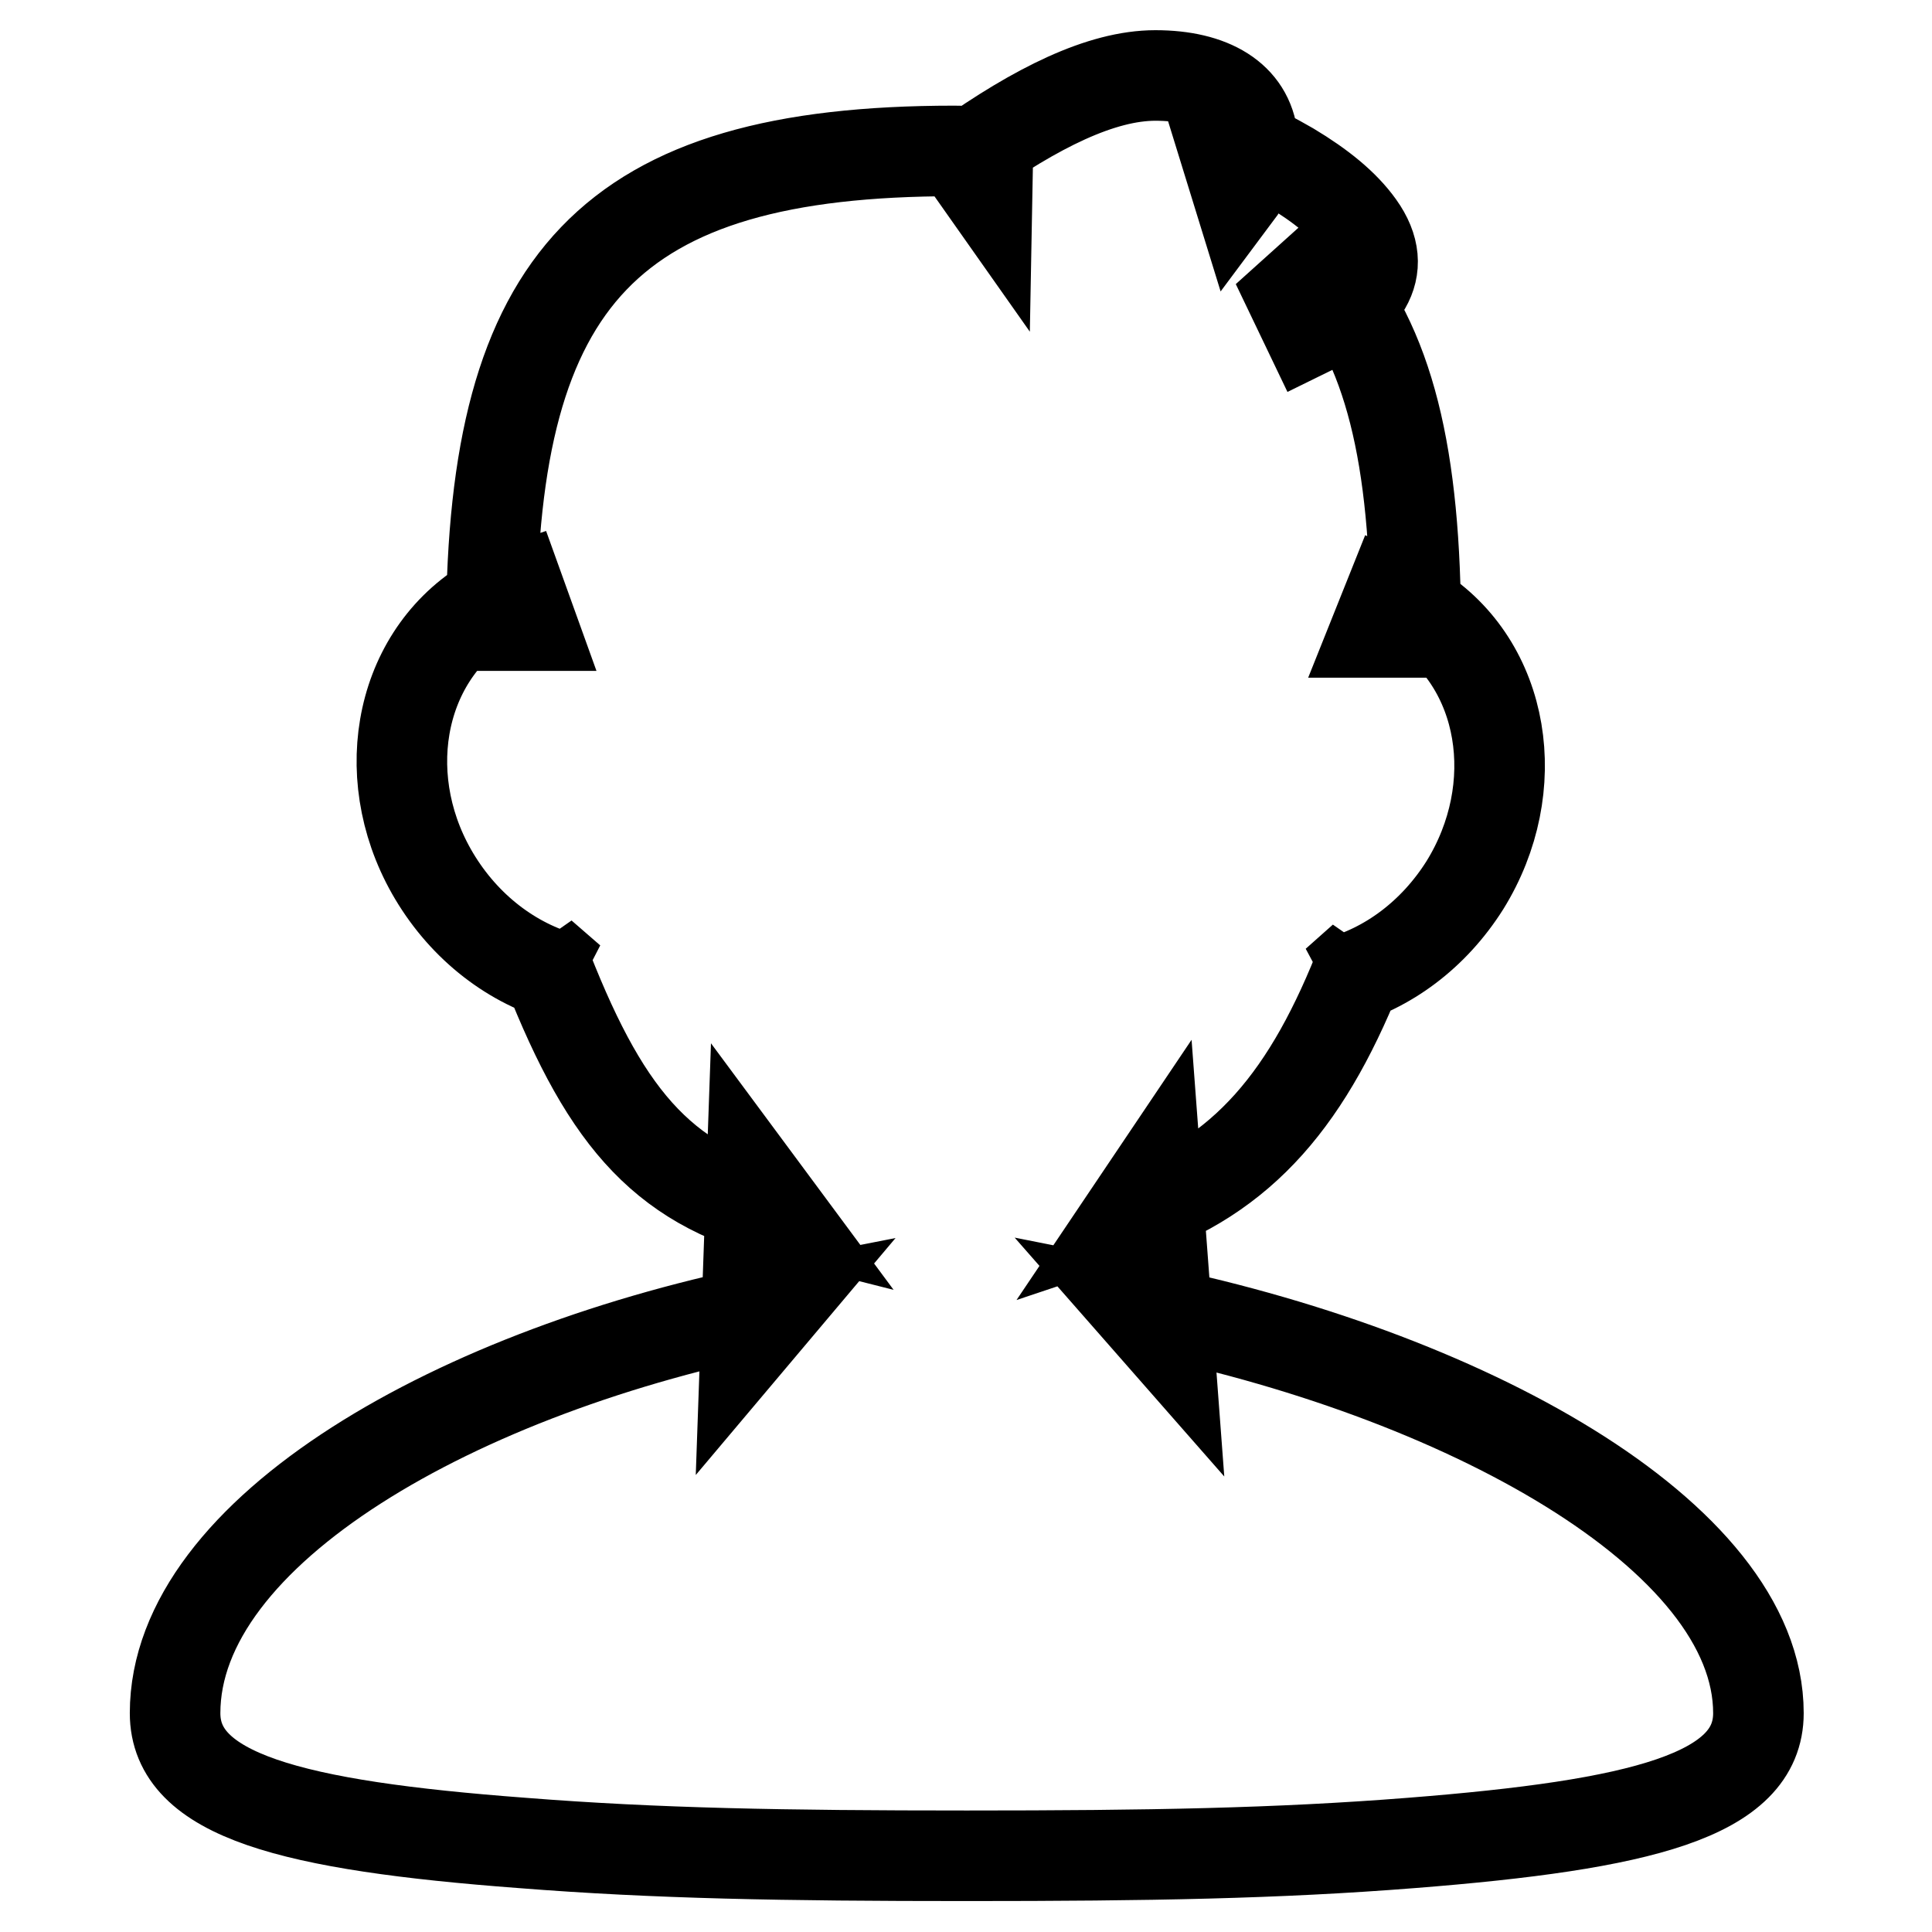
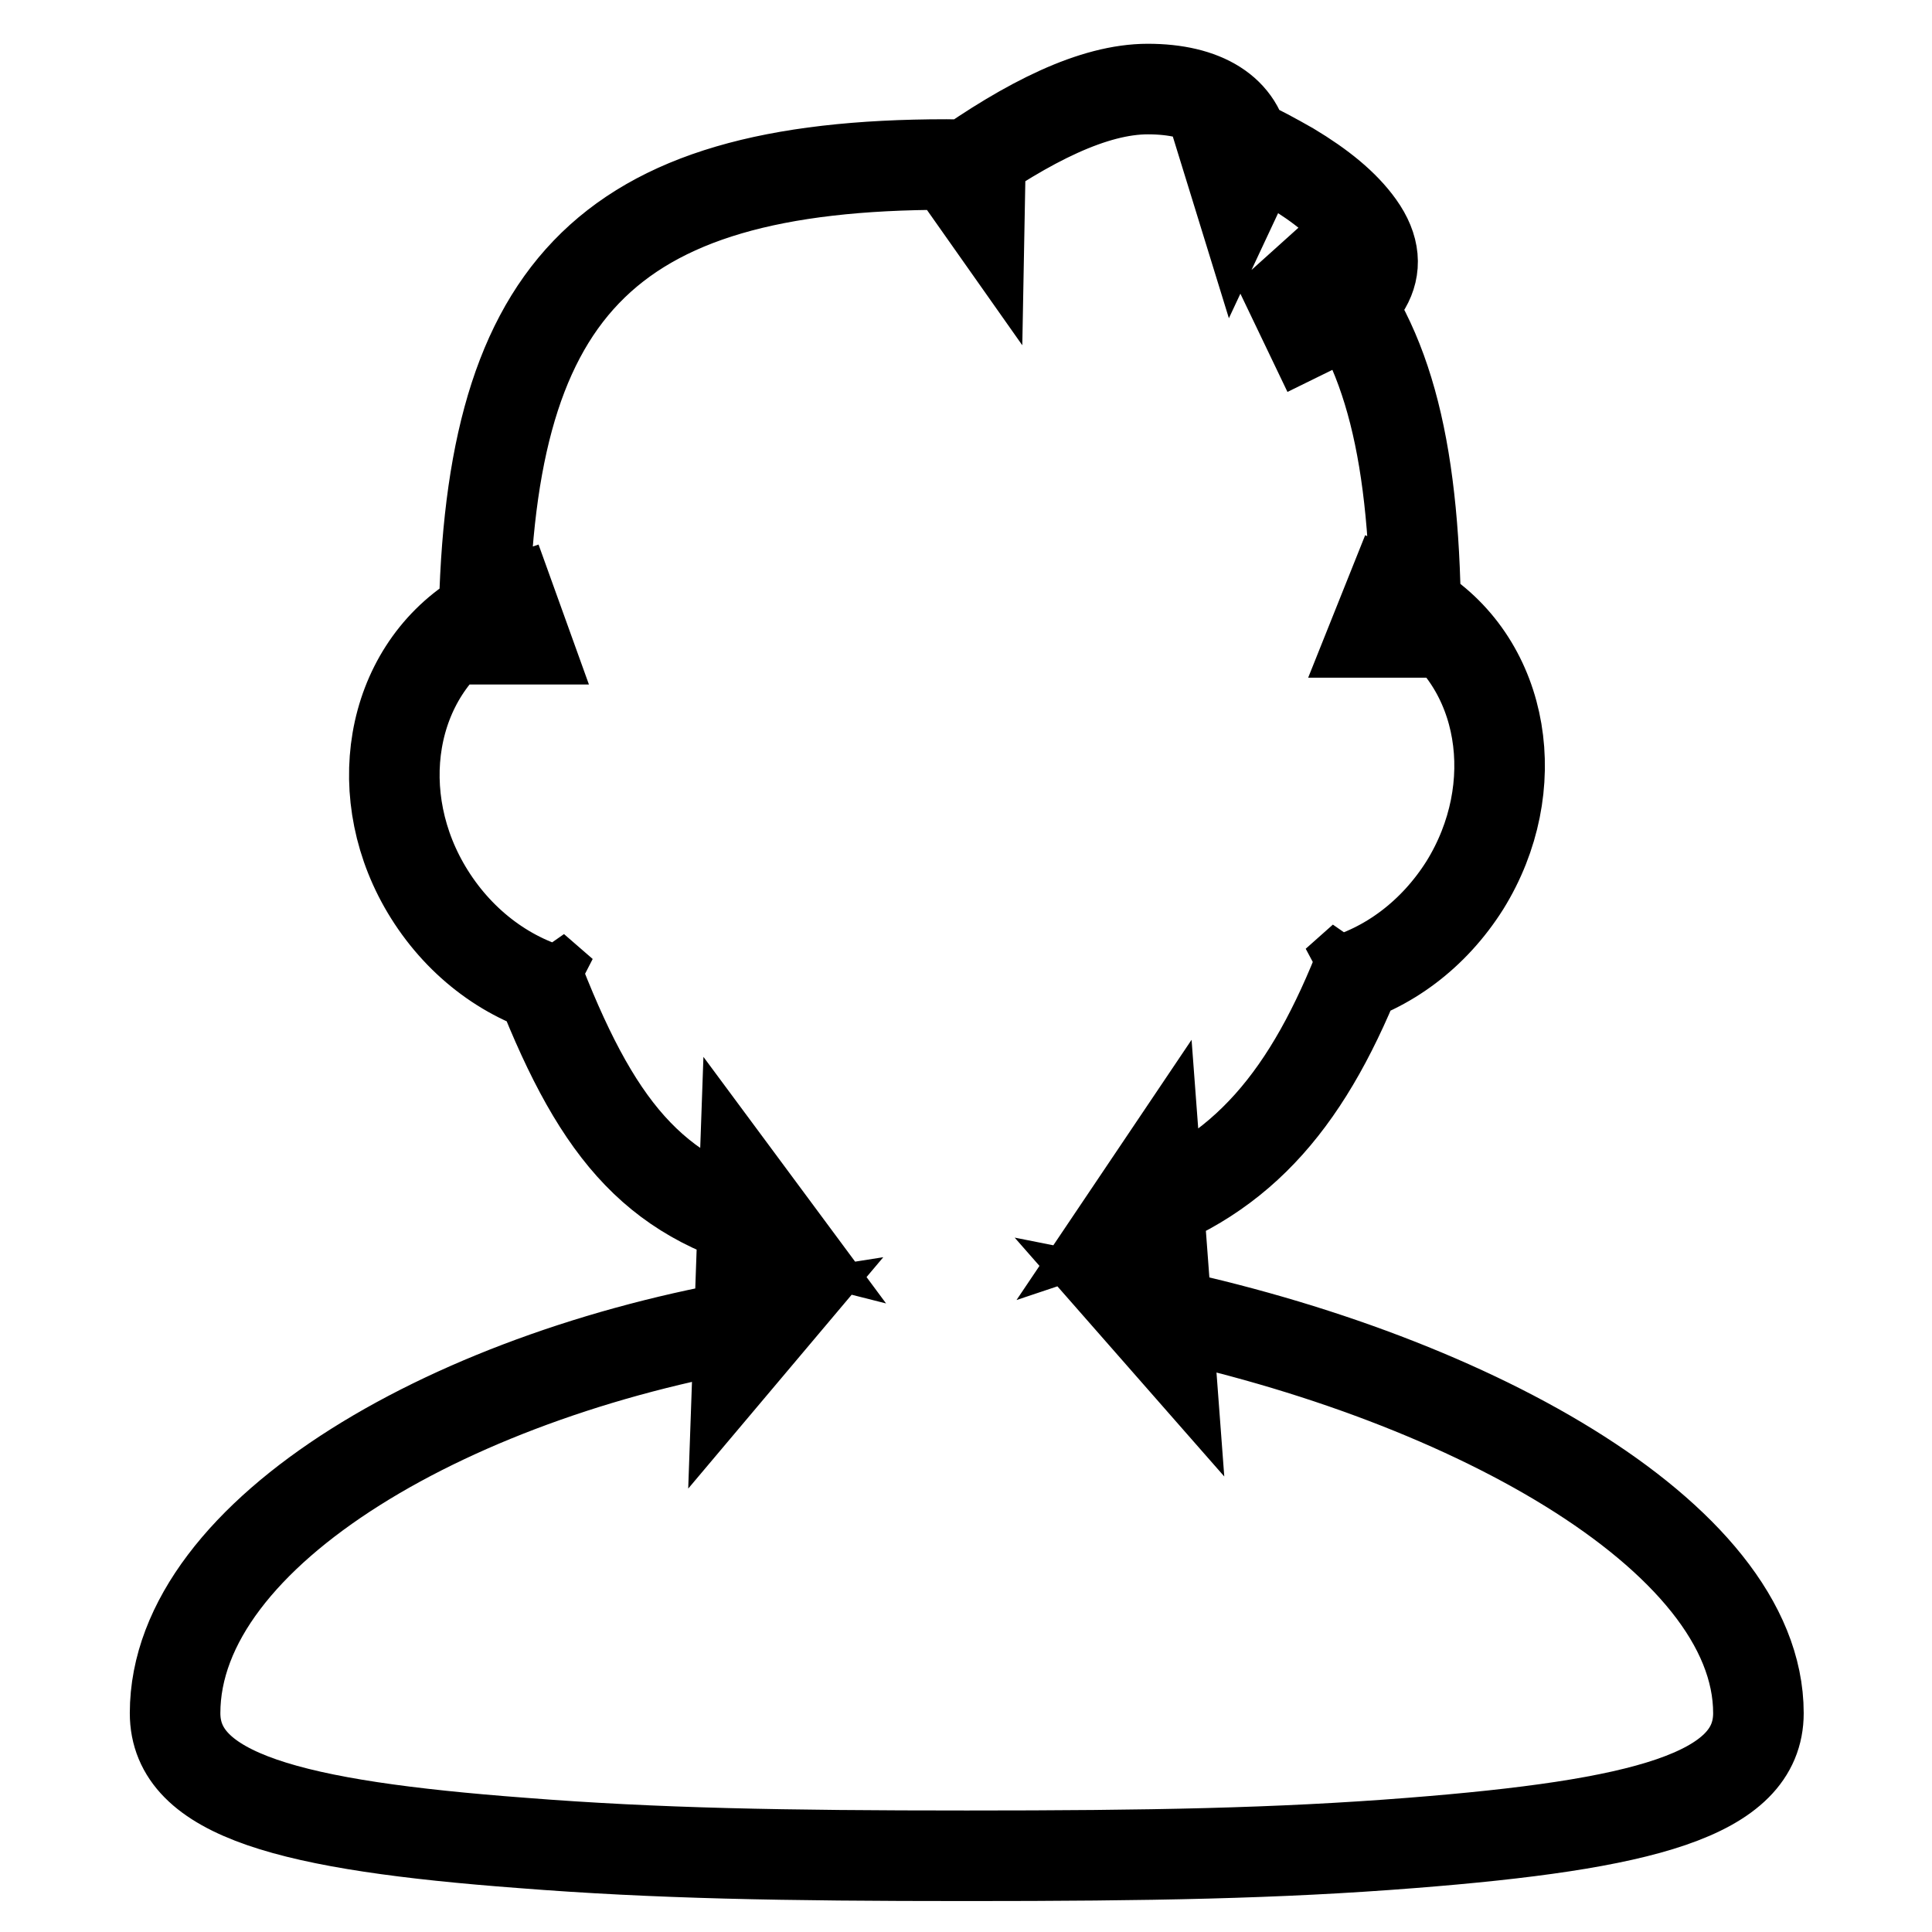
<svg xmlns="http://www.w3.org/2000/svg" version="1.1" x="0px" y="0px" viewBox="0 0 256 256" enable-background="new 0 0 256 256" xml:space="preserve">
  <g>
-     <path stroke-width="12" fill-opacity="0" stroke="#000000" d="M23.2,227c0,10.9,15.4,14.9,46,17.2c17.7,1.4,34.7,1.7,58.9,1.7s41.2-0.3,58.9-1.7c30.5-2.4,46-6.3,46-17.2 c0-23.6-39.4-45.2-82.4-53.7l4.3,4.9l-1.7-22.7l-3.7,5.5c15.3-5.1,24-15.6,31.1-34l-3.6,3.2c6.9-1.8,13-6.4,17.1-12.9 c8-12.9,5.4-29.3-6.4-36.7c-1.1-0.7-2.3-1.3-3.5-1.8l-2,5h5.4c0-23.4-3.5-38.2-12.5-48.3l-4,3.6l2.3,4.8c7-3.4,11-8,6.7-14 c-2-2.8-5.1-5.3-9.1-7.7c-2.1-1.2-4.3-2.4-6.5-3.4c-1.3-0.6-2.4-1-3-1.3l2.5,8.1c0.3-0.4,0.7-1.1,1-1.8c0.8-1.7,1.2-3.5,1-5.4 c-0.6-5.5-5.5-8.4-12.9-8.4c-7.2,0-15.8,4.3-25.4,11.1l3.1,4.4l0.1-5.4c-1.5,0-3-0.1-4.5-0.1c-45.7,0-61.1,17-61.3,62.9l5.4,0 l-1.8-5c-1.5,0.5-3,1.3-4.4,2.1c-11.8,7.4-14.5,23.8-6.4,36.7c4.2,6.7,10.6,11.4,17.7,13.1l-3.8-3.3c8,21,15.5,30.4,31.8,34.5 l-4-5.4l-0.8,22.7l4.3-5.1C60.6,181.5,23.2,202.9,23.2,227z" />
+     <path stroke-width="12" fill-opacity="0" stroke="#000000" d="M23.2,227c0,10.9,15.4,14.9,46,17.2c17.7,1.4,34.7,1.7,58.9,1.7s41.2-0.3,58.9-1.7c30.5-2.4,46-6.3,46-17.2 c0-23.6-39.4-45.2-82.4-53.7l4.3,4.9l-1.7-22.7l-3.7,5.5c15.3-5.1,24-15.6,31.1-34l-3.6,3.2c6.9-1.8,13-6.4,17.1-12.9 c8-12.9,5.4-29.3-6.4-36.7c-1.1-0.7-2.3-1.3-3.5-1.8l-2,5h5.4c0-23.4-3.5-38.2-12.5-48.3l-4,3.6l2.3,4.8c7-3.4,11-8,6.7-14 c-2-2.8-5.1-5.3-9.1-7.7c-2.1-1.2-4.3-2.4-6.5-3.4c-1.3-0.6-2.4-1-3-1.3l2.5,8.1c0.8-1.7,1.2-3.5,1-5.4 c-0.6-5.5-5.5-8.4-12.9-8.4c-7.2,0-15.8,4.3-25.4,11.1l3.1,4.4l0.1-5.4c-1.5,0-3-0.1-4.5-0.1c-45.7,0-61.1,17-61.3,62.9l5.4,0 l-1.8-5c-1.5,0.5-3,1.3-4.4,2.1c-11.8,7.4-14.5,23.8-6.4,36.7c4.2,6.7,10.6,11.4,17.7,13.1l-3.8-3.3c8,21,15.5,30.4,31.8,34.5 l-4-5.4l-0.8,22.7l4.3-5.1C60.6,181.5,23.2,202.9,23.2,227z" />
  </g>
</svg>